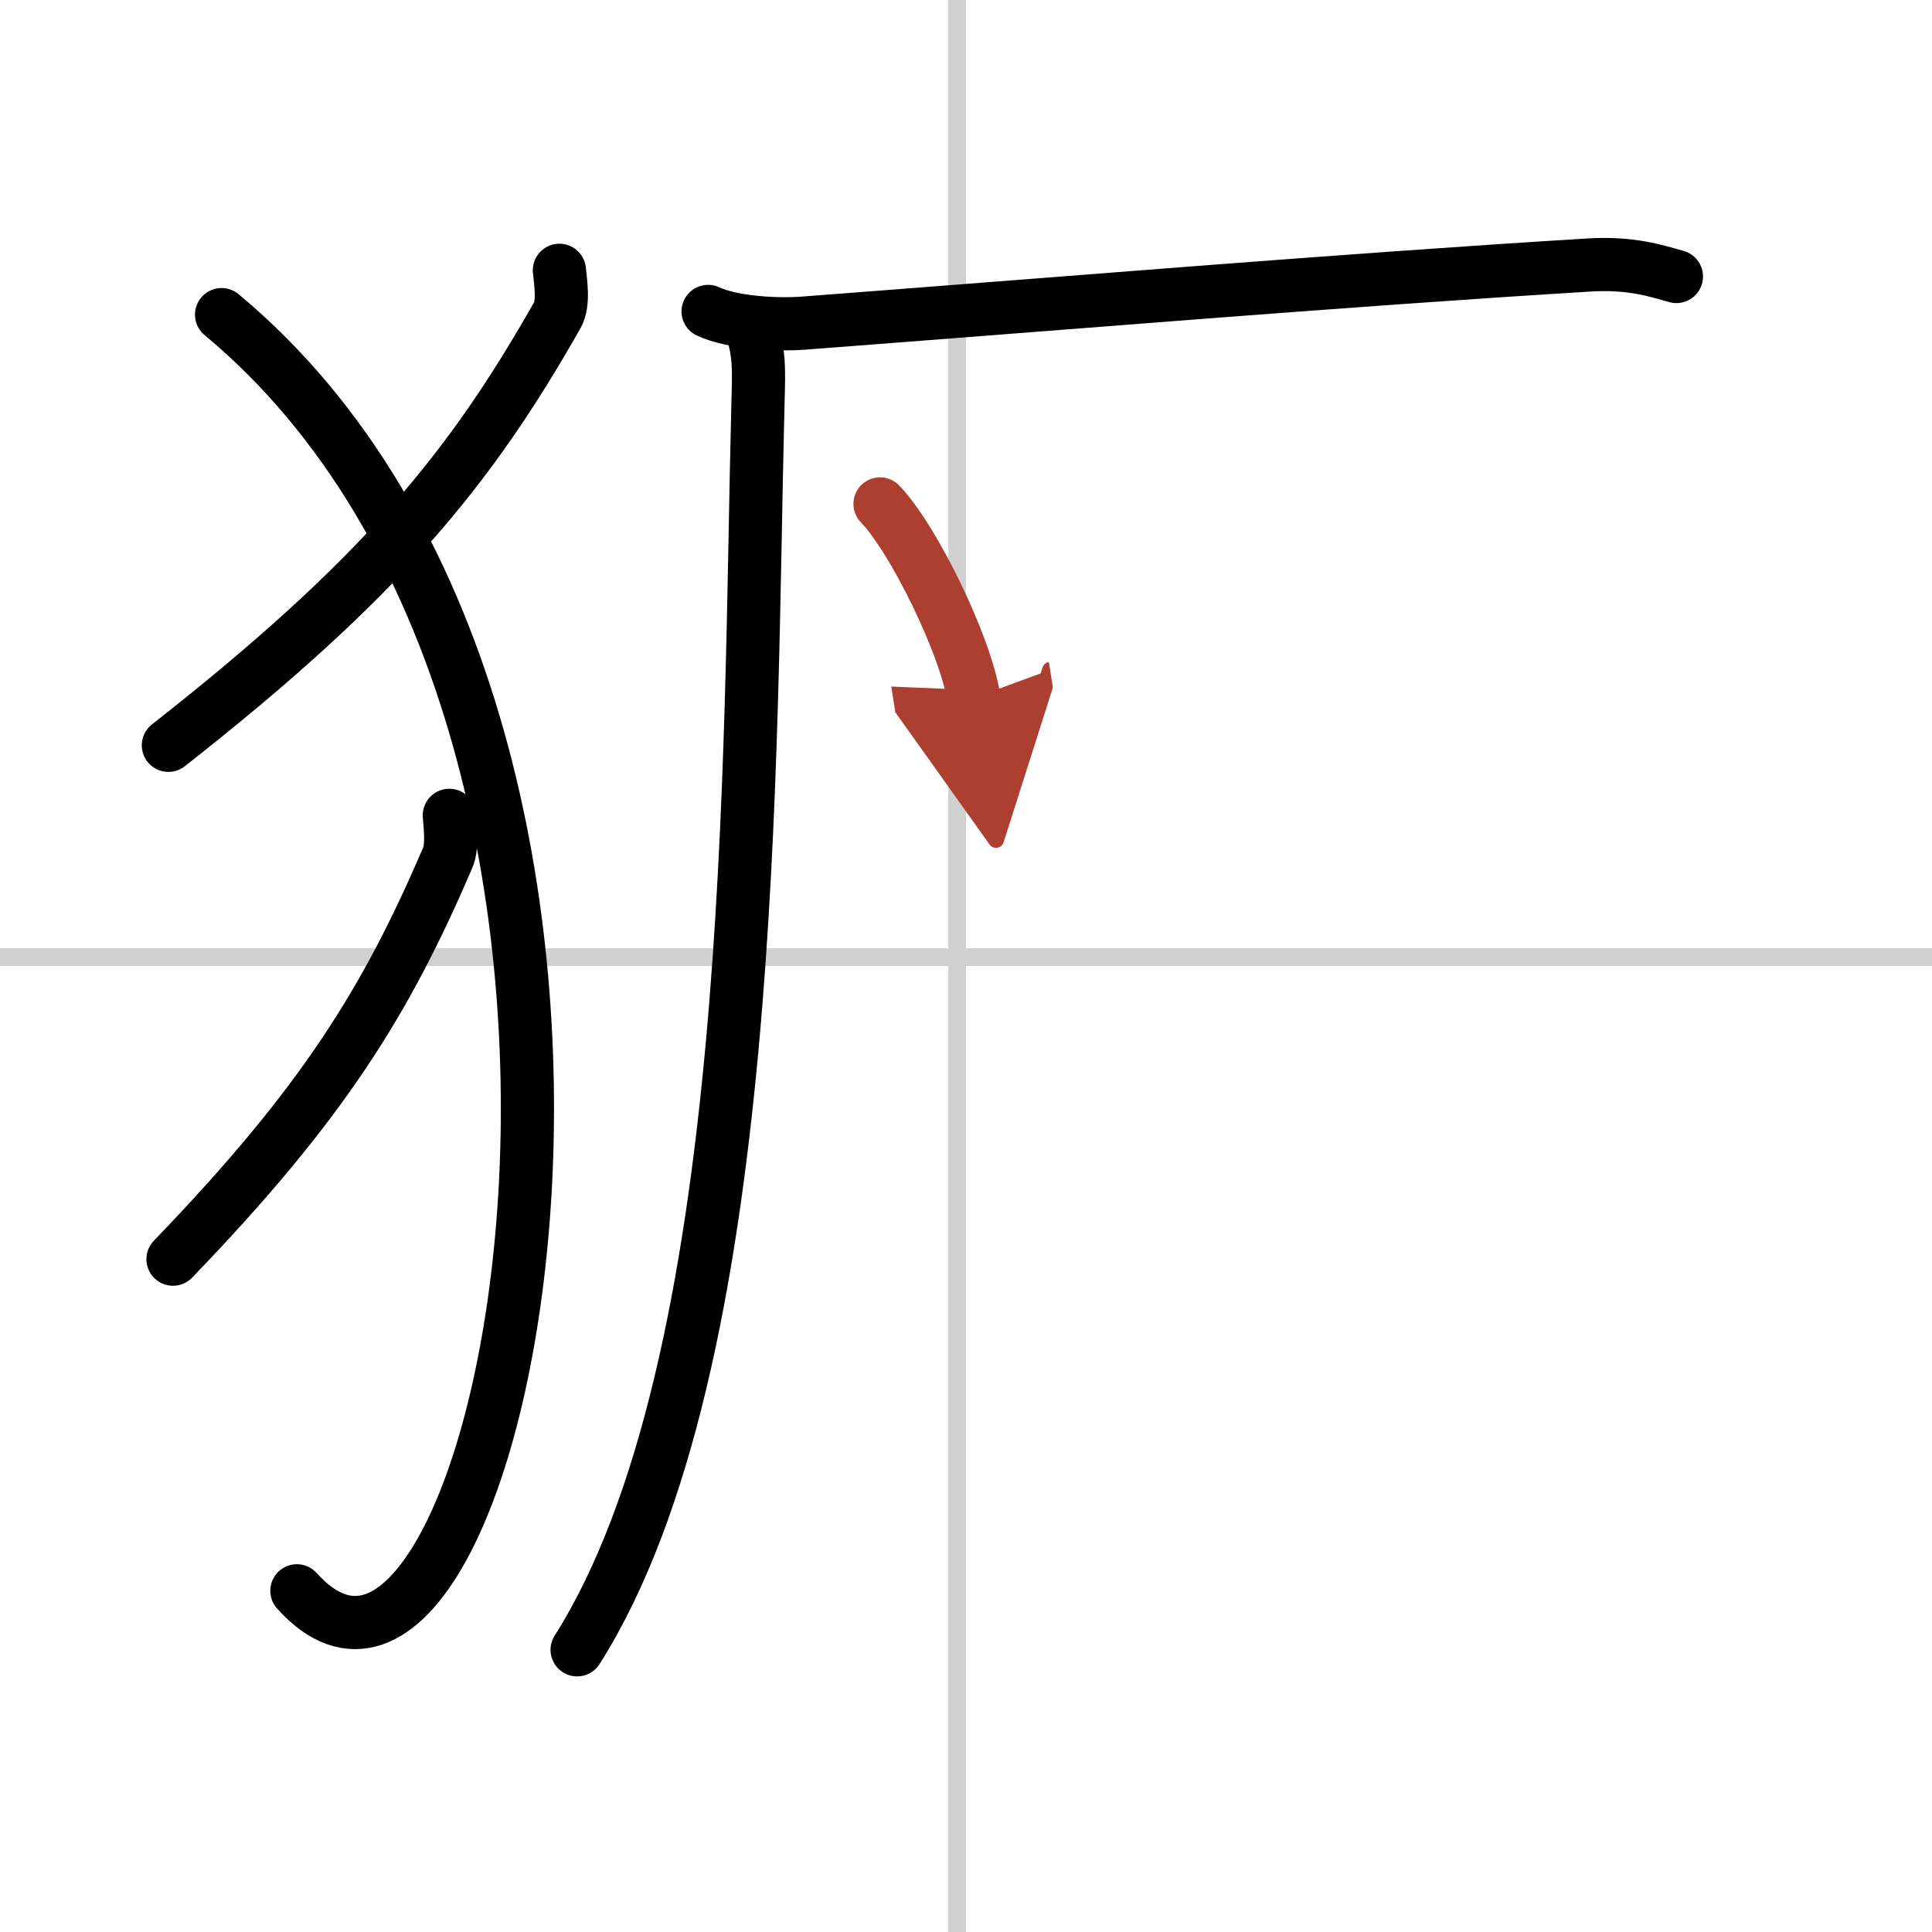
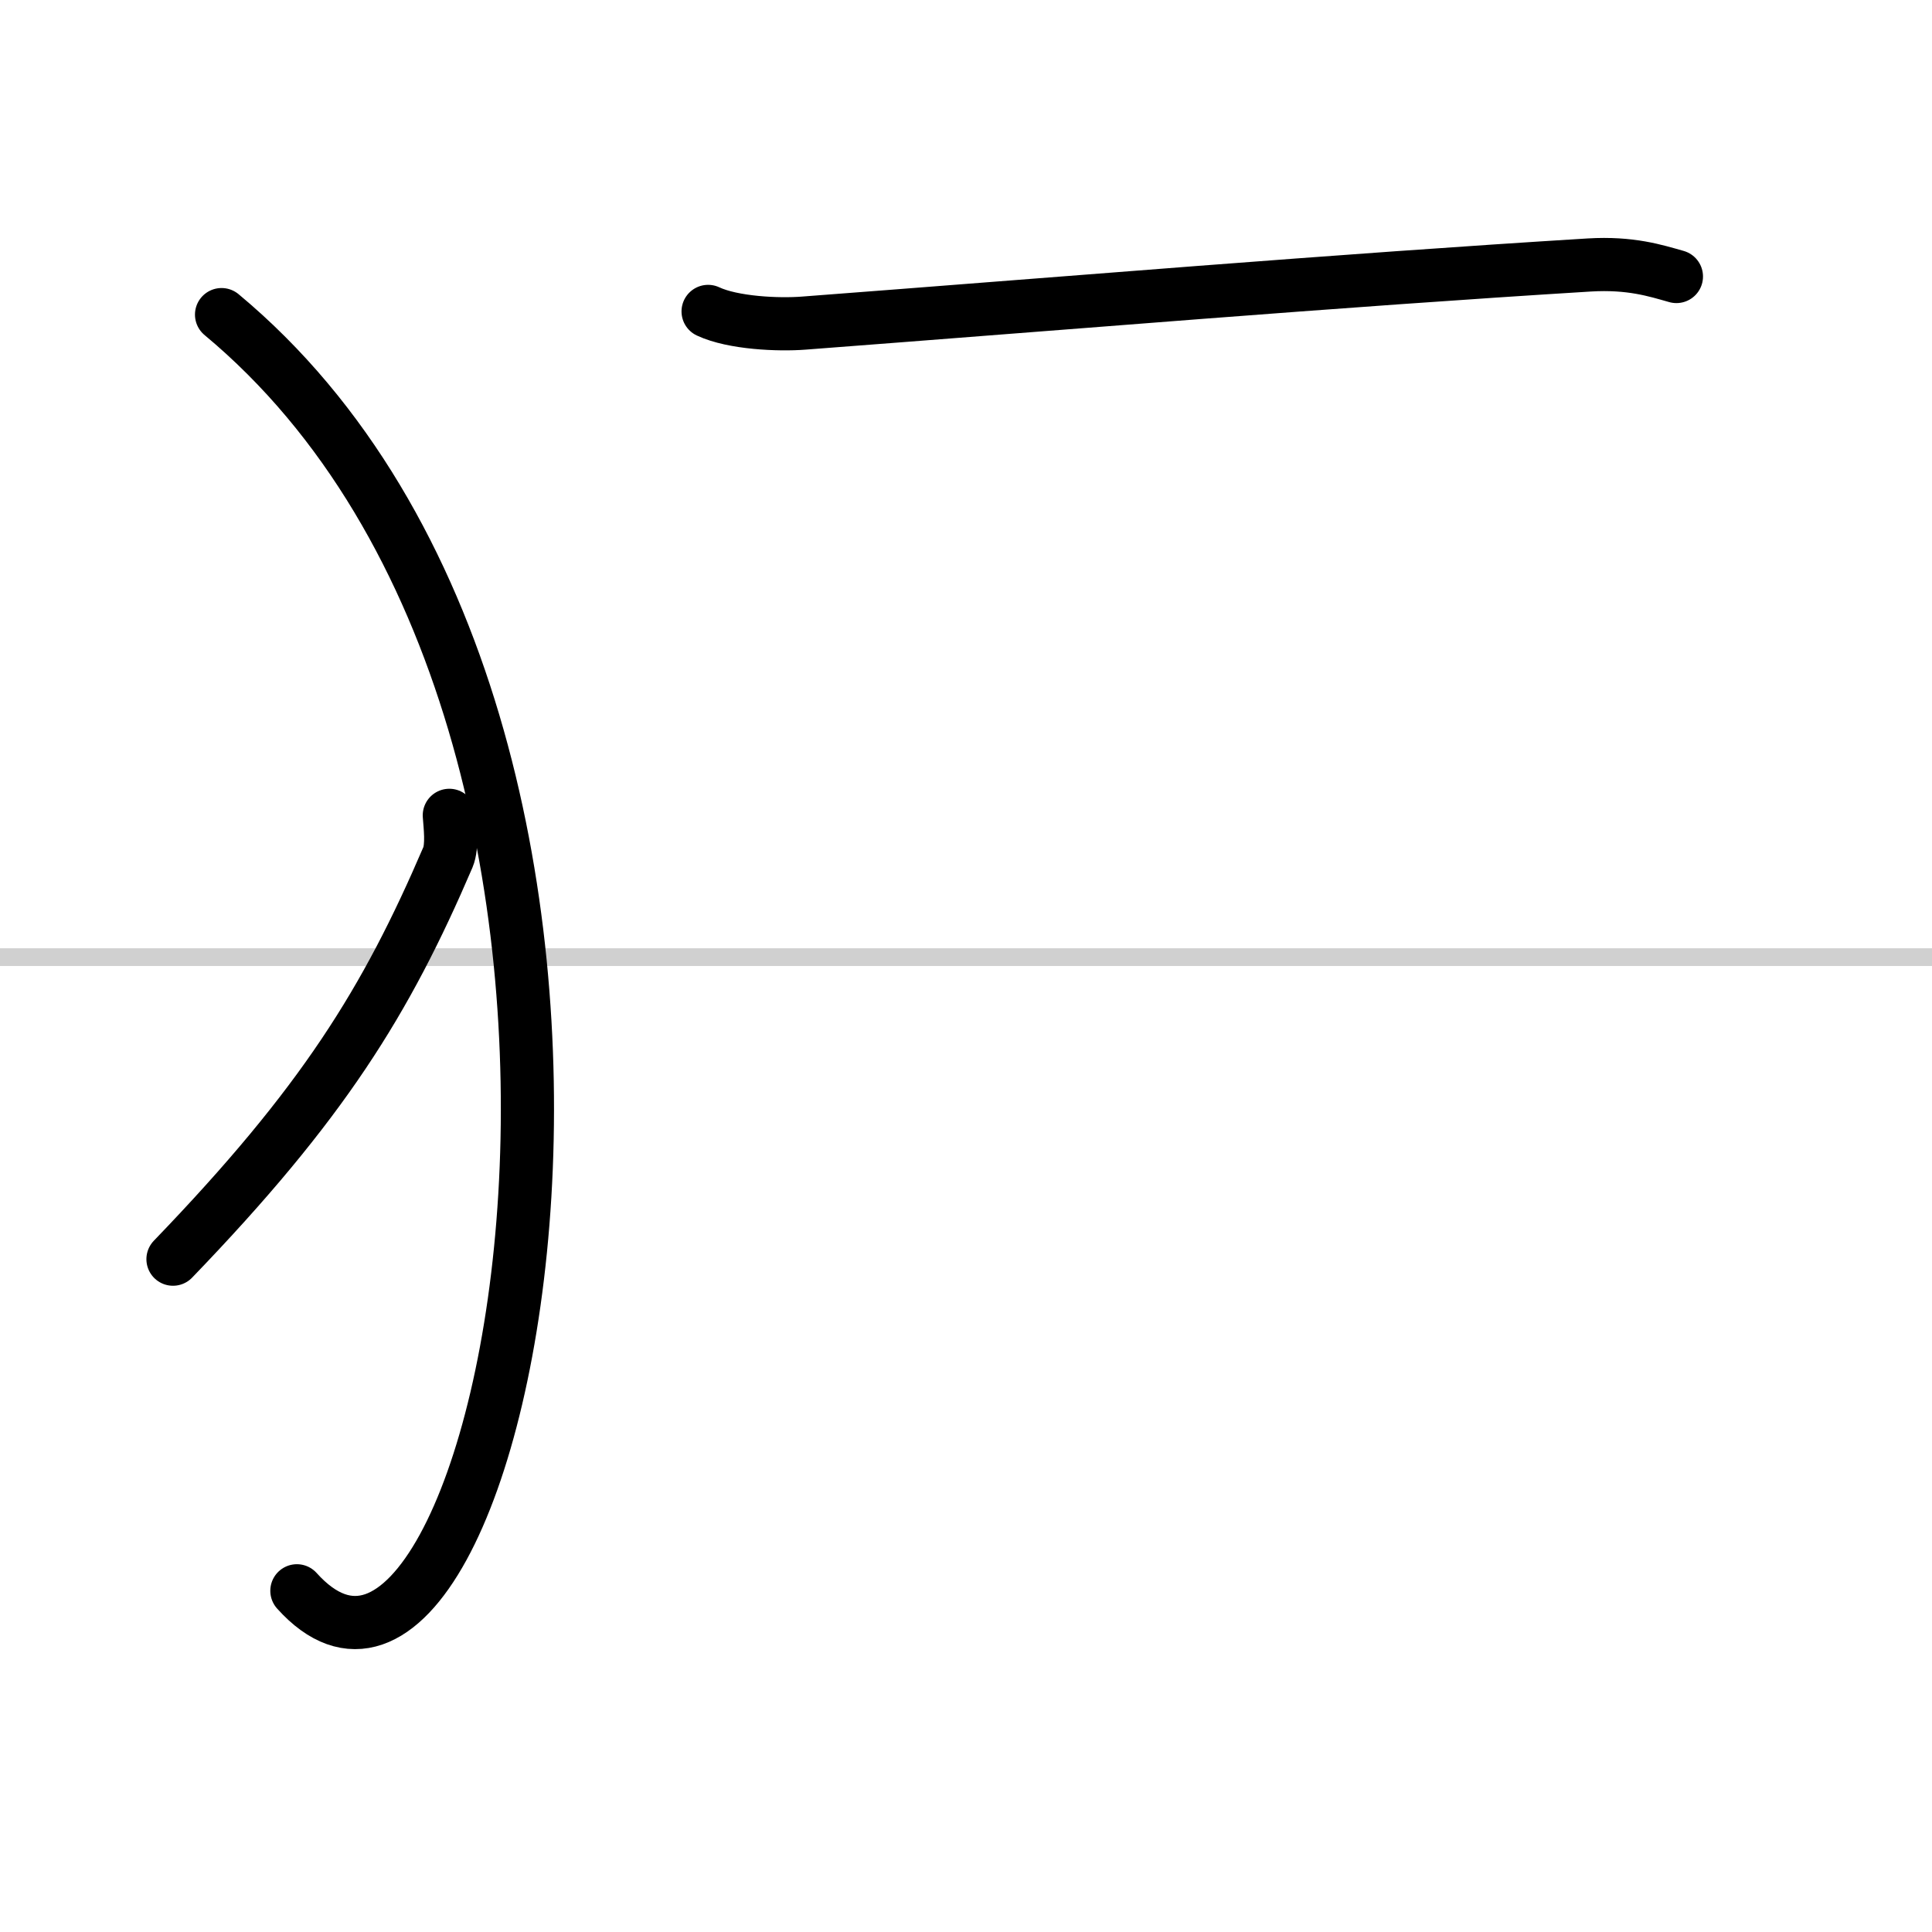
<svg xmlns="http://www.w3.org/2000/svg" width="400" height="400" viewBox="0 0 109 109">
  <defs>
    <marker id="a" markerWidth="4" orient="auto" refX="1" refY="5" viewBox="0 0 10 10">
      <polyline points="0 0 10 5 0 10 1 5" fill="#ad3f31" stroke="#ad3f31" />
    </marker>
  </defs>
  <g fill="none" stroke="#000" stroke-linecap="round" stroke-linejoin="round" stroke-width="3">
-     <rect width="100%" height="100%" fill="#fff" stroke="#fff" />
-     <line x1="54" x2="54" y2="109" stroke="#d0d0d0" stroke-width="1" />
    <line x2="109" y1="54" y2="54" stroke="#d0d0d0" stroke-width="1" />
-     <path d="m31.56 15.25c0.06 0.63 0.27 1.85-0.12 2.54-4.94 8.7-9.95 14.85-21.94 24.26" />
    <path d="m12.5 17.75c28.25 23.5 15.96 85.03 4.25 72" />
    <path d="m25.35 46c0.04 0.59 0.19 1.73-0.08 2.37-3.49 8.13-7.04 13.88-15.51 22.67" />
    <path d="m39.95 17.57c1.41 0.66 3.98 0.77 5.39 0.66 14.63-1.11 30.13-2.41 44.32-3.28 2.34-0.14 3.75 0.32 4.92 0.65" />
-     <path d="m42.45 18.63c0.37 1.47 0.38 1.86 0.31 4.27-0.5 19.23-0.01 54.1-10.2 70.18" />
-     <path d="m49.65 28.43c1.87 1.93 4.82 7.95 5.29 10.95" marker-end="url(#a)" stroke="#ad3f31" />
  </g>
</svg>